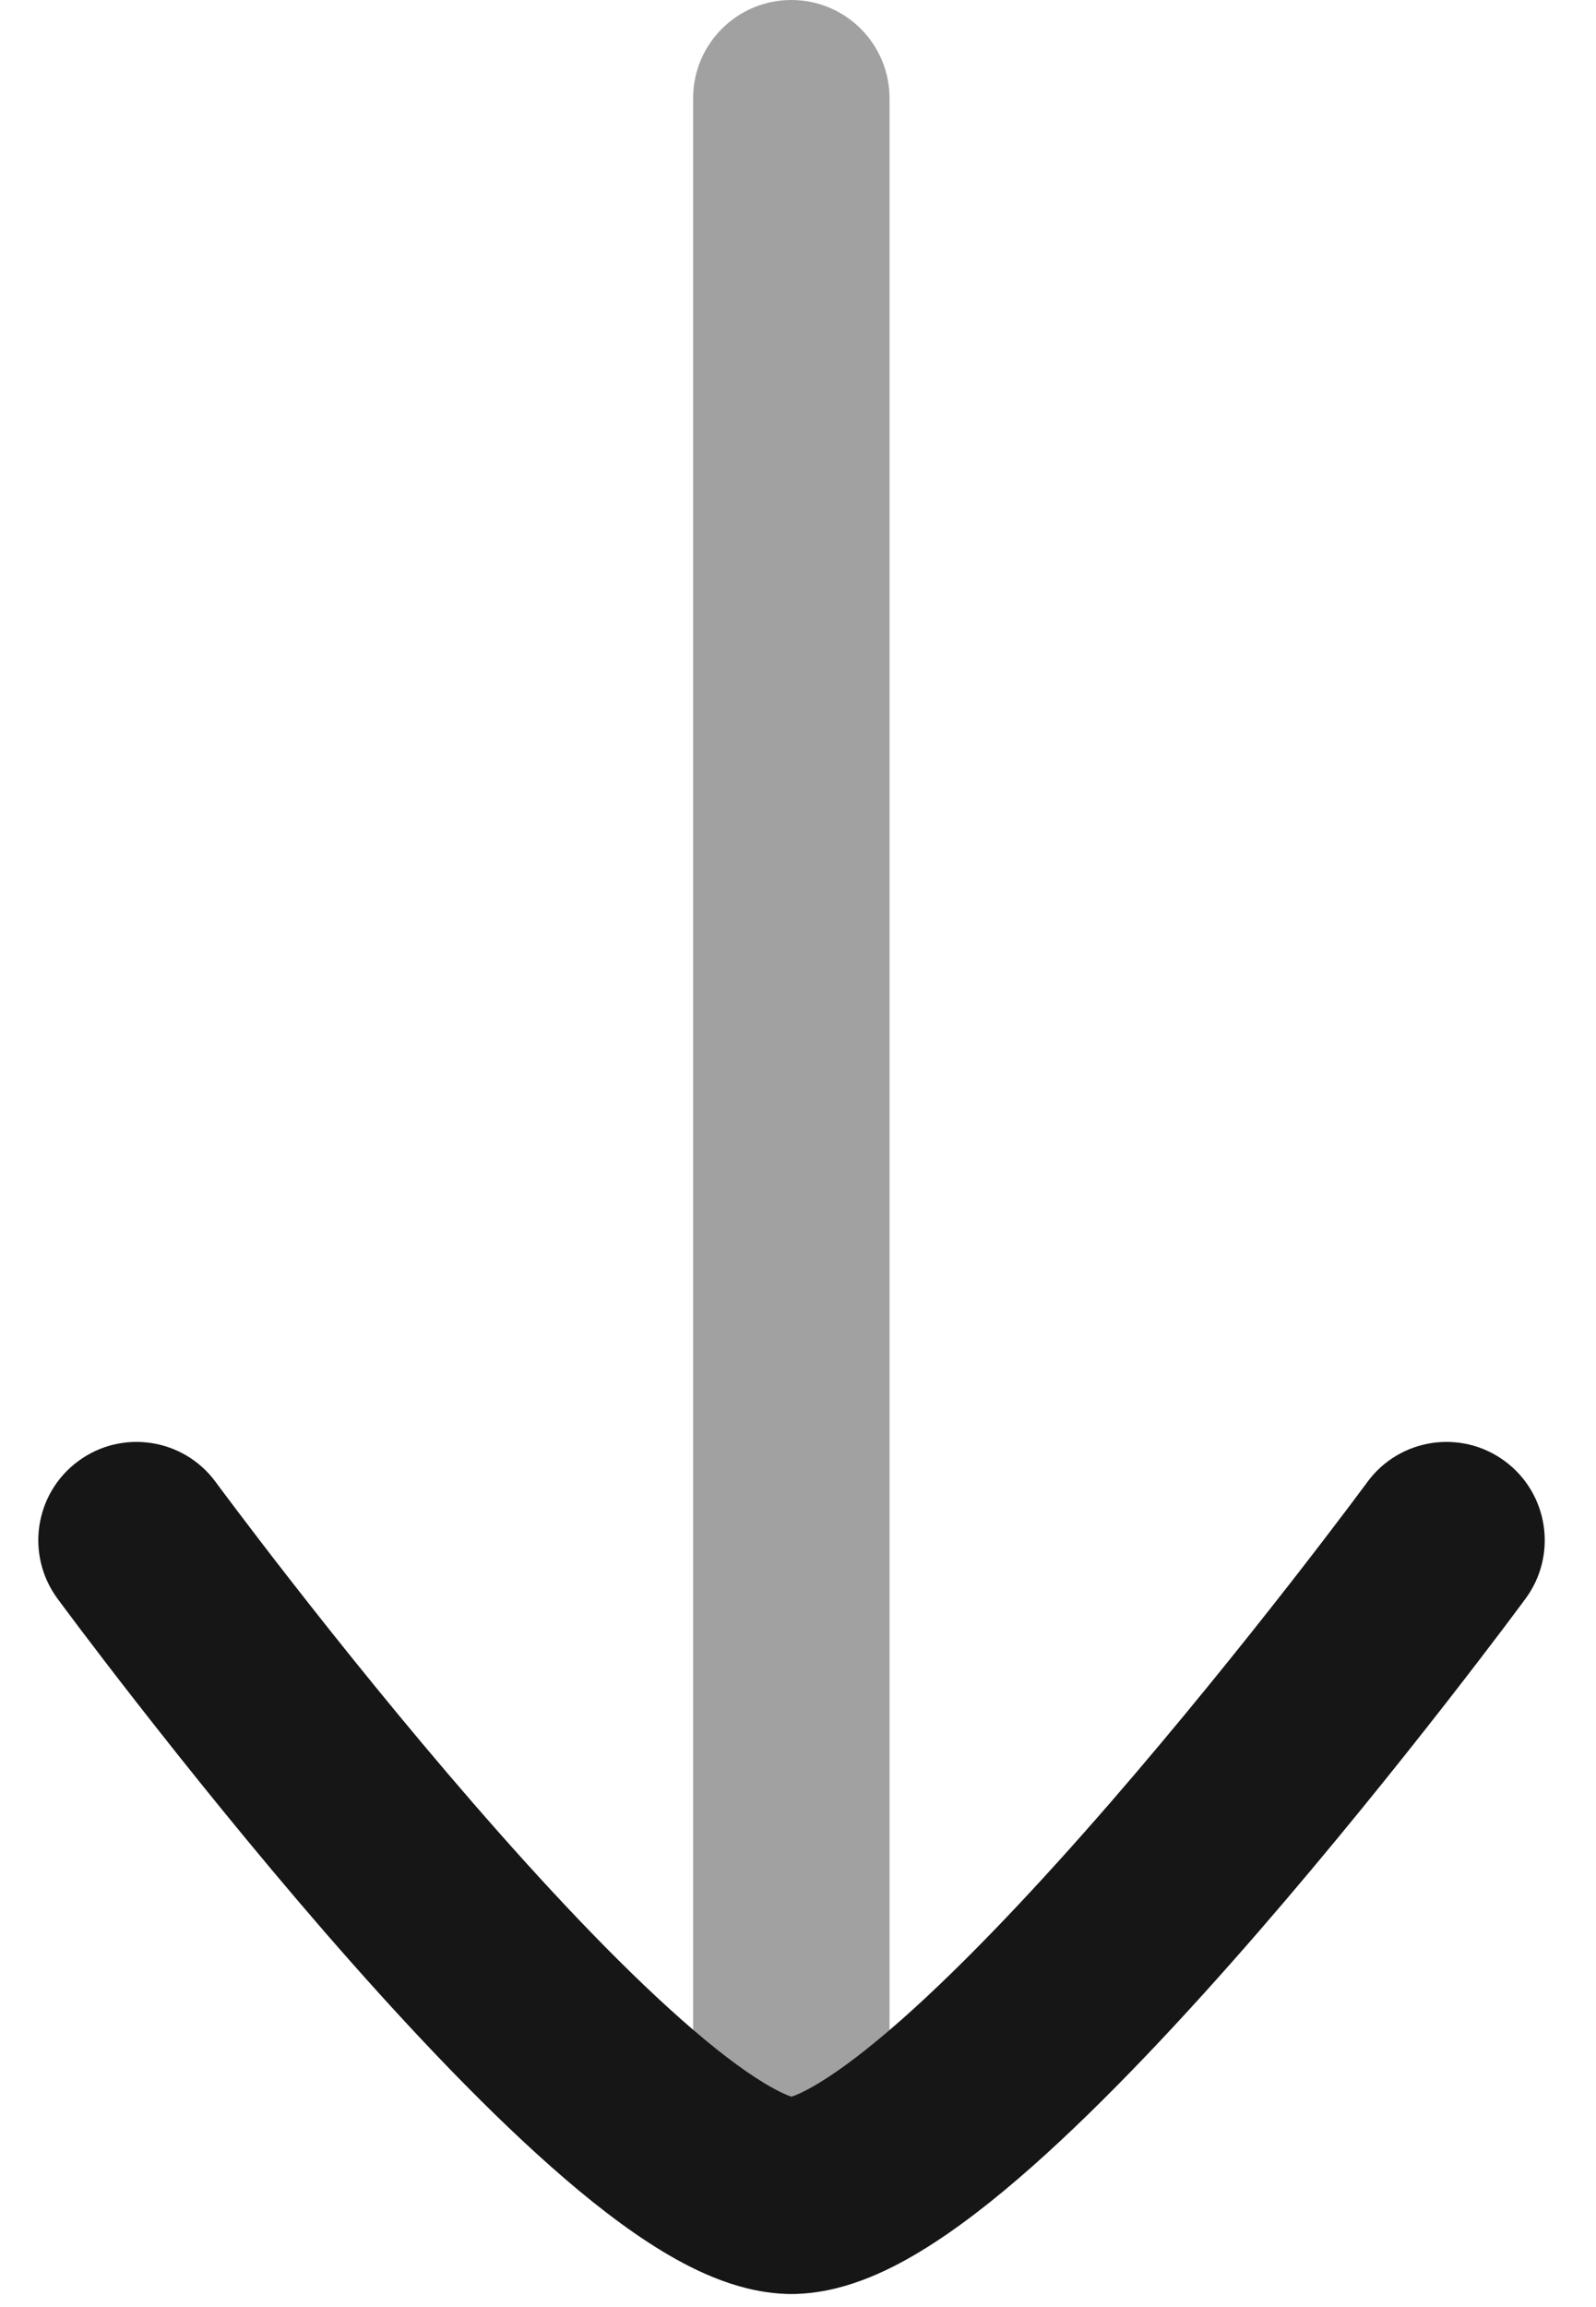
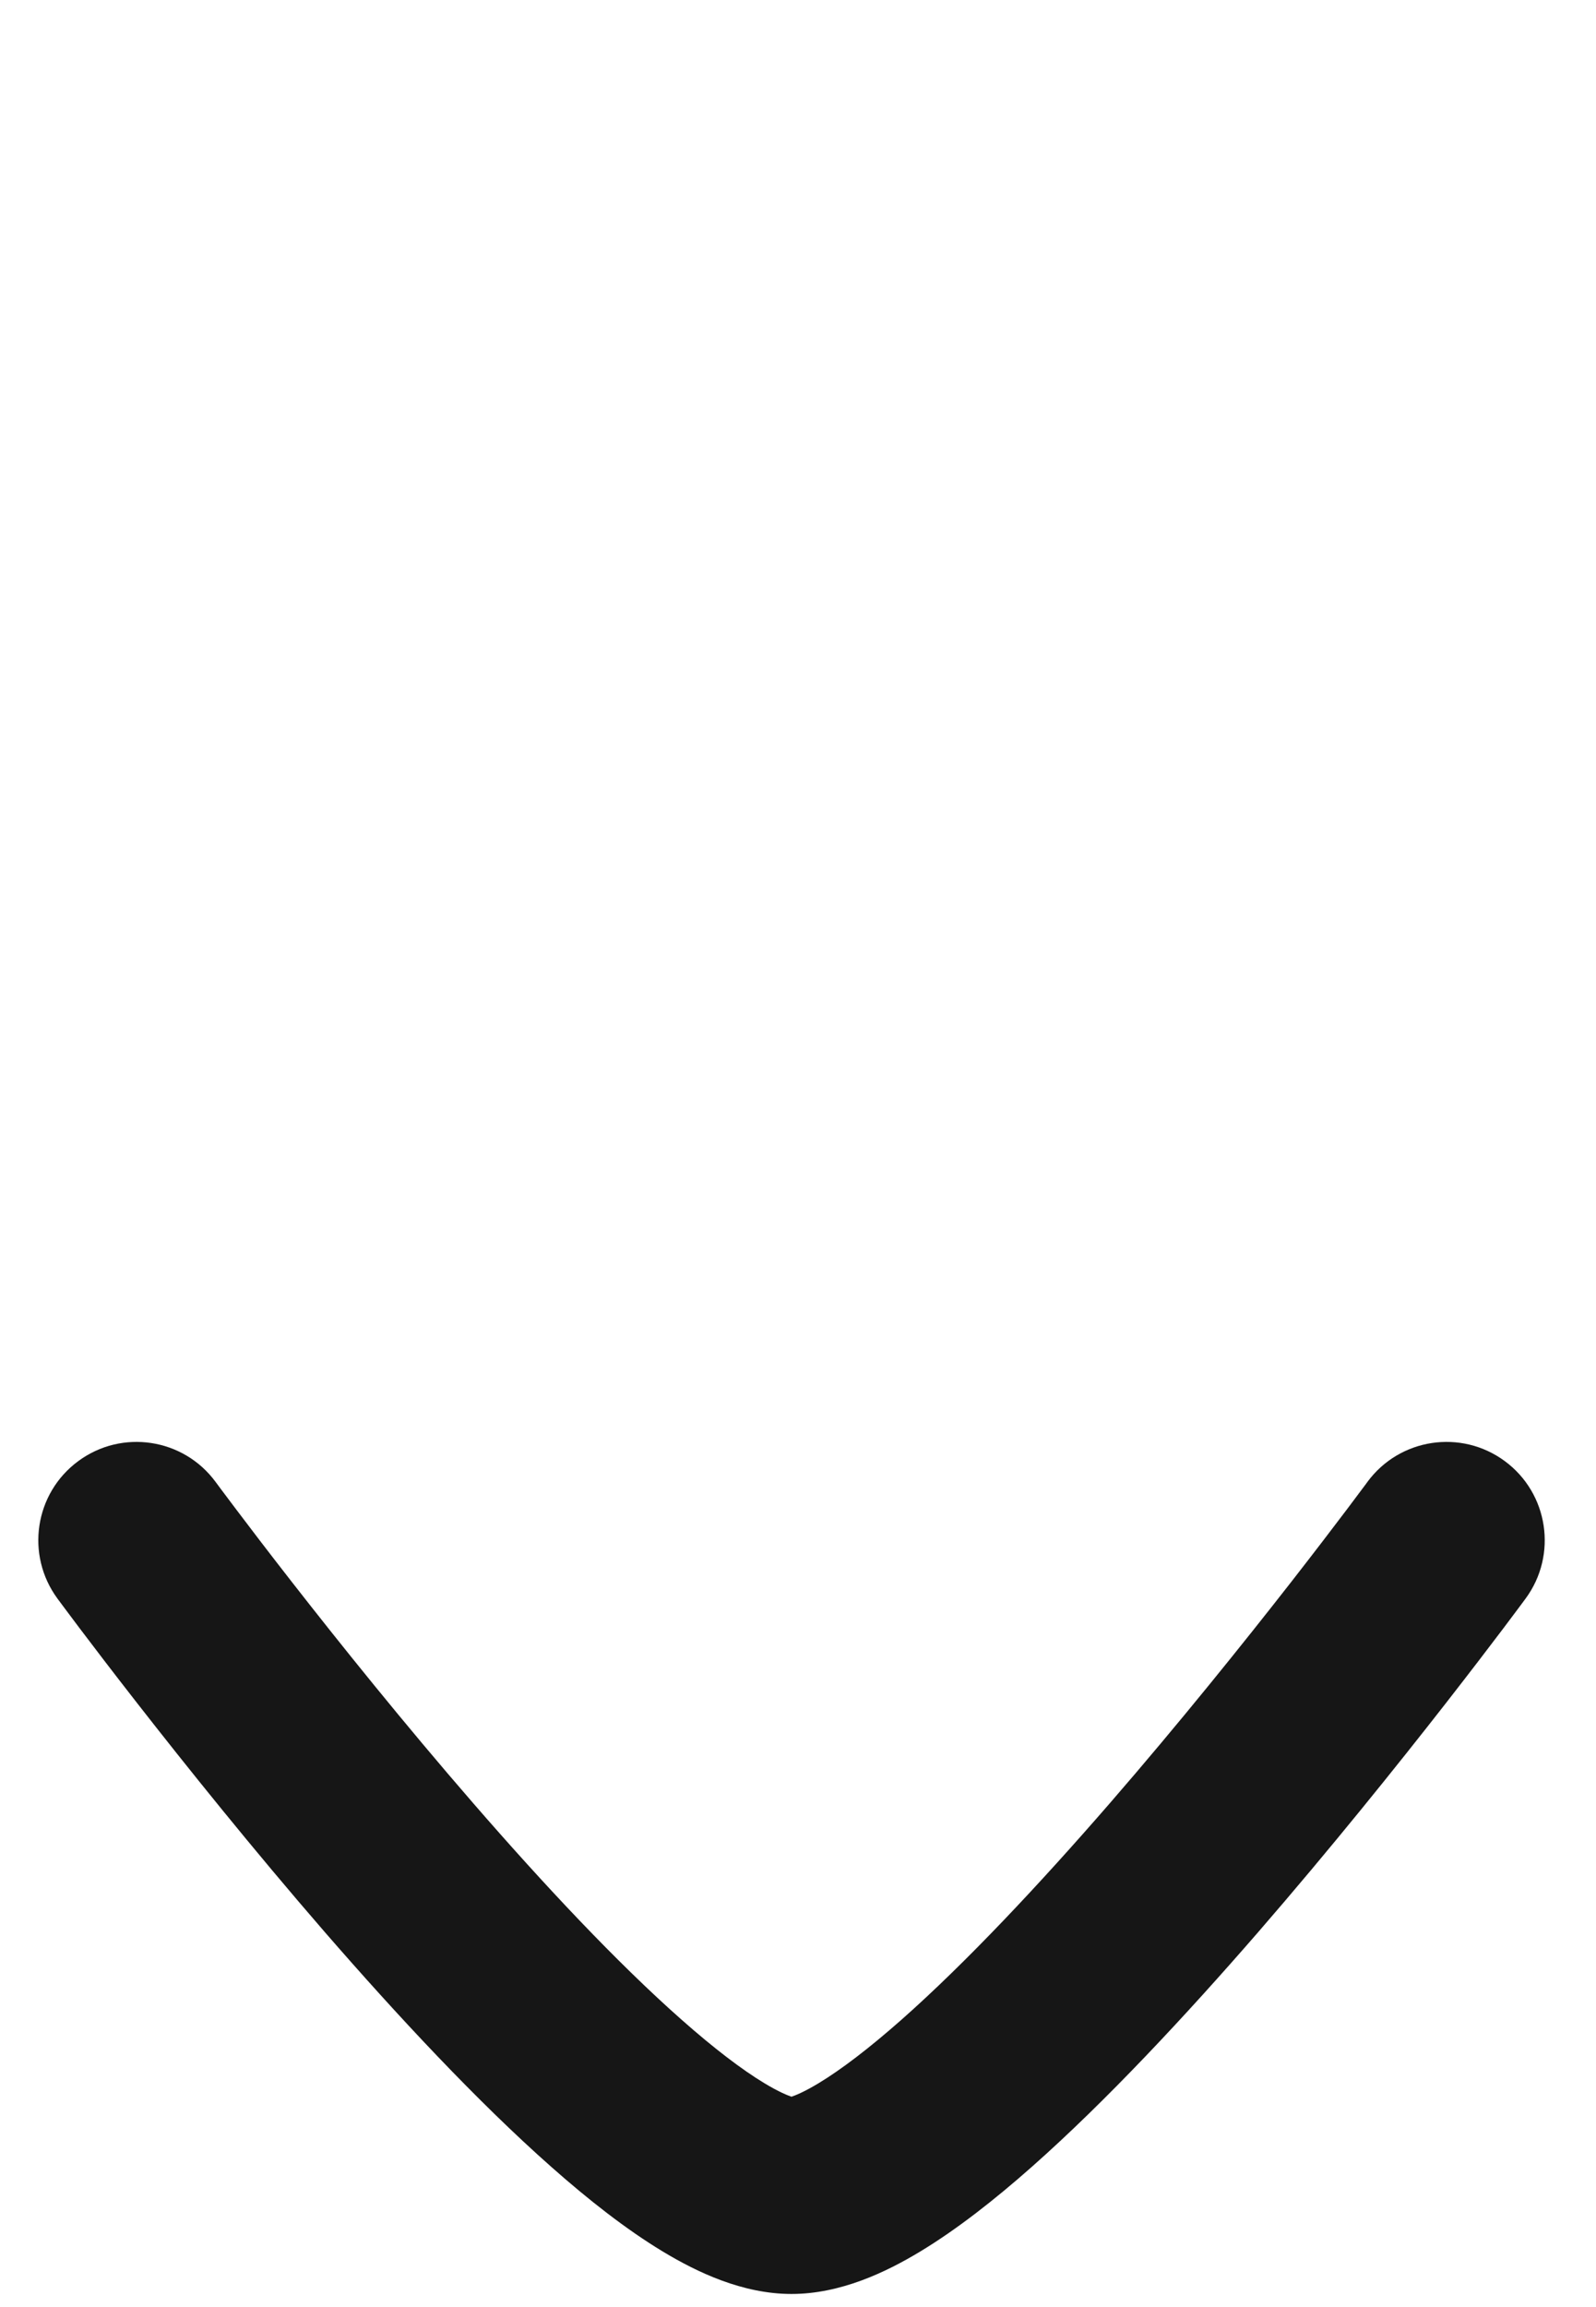
<svg xmlns="http://www.w3.org/2000/svg" width="9" height="13" viewBox="0 0 29 44" fill="none" style="height: 13px;">
-   <path opacity="0.4" fill-rule="evenodd" clip-rule="evenodd" d="M14.373 43.75C13.337 43.75 12.498 42.911 12.498 41.875L12.498 1.875C12.498 0.839 13.337 3.29161e-08 14.373 0C15.408 -3.29159e-08 16.247 0.839 16.247 1.875L16.247 41.875C16.247 42.911 15.408 43.75 14.373 43.75Z" fill="#161616" />
  <path d="M16.827 42.944C16.177 43.336 15.31 43.75 14.376 43.75C13.442 43.75 12.576 43.336 11.925 42.944C11.223 42.521 10.498 41.952 9.792 41.327C8.374 40.075 6.852 38.44 5.474 36.855C4.089 35.259 2.814 33.669 1.887 32.482C1.422 31.887 1.044 31.391 0.781 31.043C0.649 30.868 0.546 30.731 0.476 30.636L0.395 30.527L0.373 30.498L0.366 30.488C-0.248 29.654 -0.071 28.48 0.763 27.866C1.596 27.251 2.77 27.429 3.384 28.263L3.408 28.295L3.482 28.395C3.548 28.483 3.646 28.615 3.773 28.782C4.026 29.117 4.392 29.598 4.843 30.175C5.745 31.331 6.977 32.866 8.306 34.396C9.642 35.935 11.039 37.426 12.275 38.517C12.894 39.064 13.429 39.472 13.861 39.732C14.143 39.902 14.309 39.965 14.376 39.988C14.444 39.965 14.609 39.902 14.891 39.732C15.323 39.472 15.858 39.064 16.478 38.517C17.713 37.426 19.11 35.935 20.447 34.396C21.775 32.866 23.007 31.331 23.91 30.175C24.36 29.598 24.727 29.117 24.98 28.782C25.106 28.615 25.204 28.483 25.27 28.395L25.345 28.295L25.368 28.263C25.982 27.429 27.156 27.251 27.99 27.866C28.823 28.48 29.001 29.654 28.387 30.488L28.379 30.498L28.358 30.527L28.277 30.636C28.206 30.731 28.104 30.868 27.972 31.043C27.709 31.391 27.33 31.887 26.866 32.482C25.939 33.669 24.663 35.259 23.278 36.855C21.901 38.44 20.378 40.075 18.961 41.327C18.254 41.952 17.529 42.521 16.827 42.944Z" fill="#161616" />
</svg>